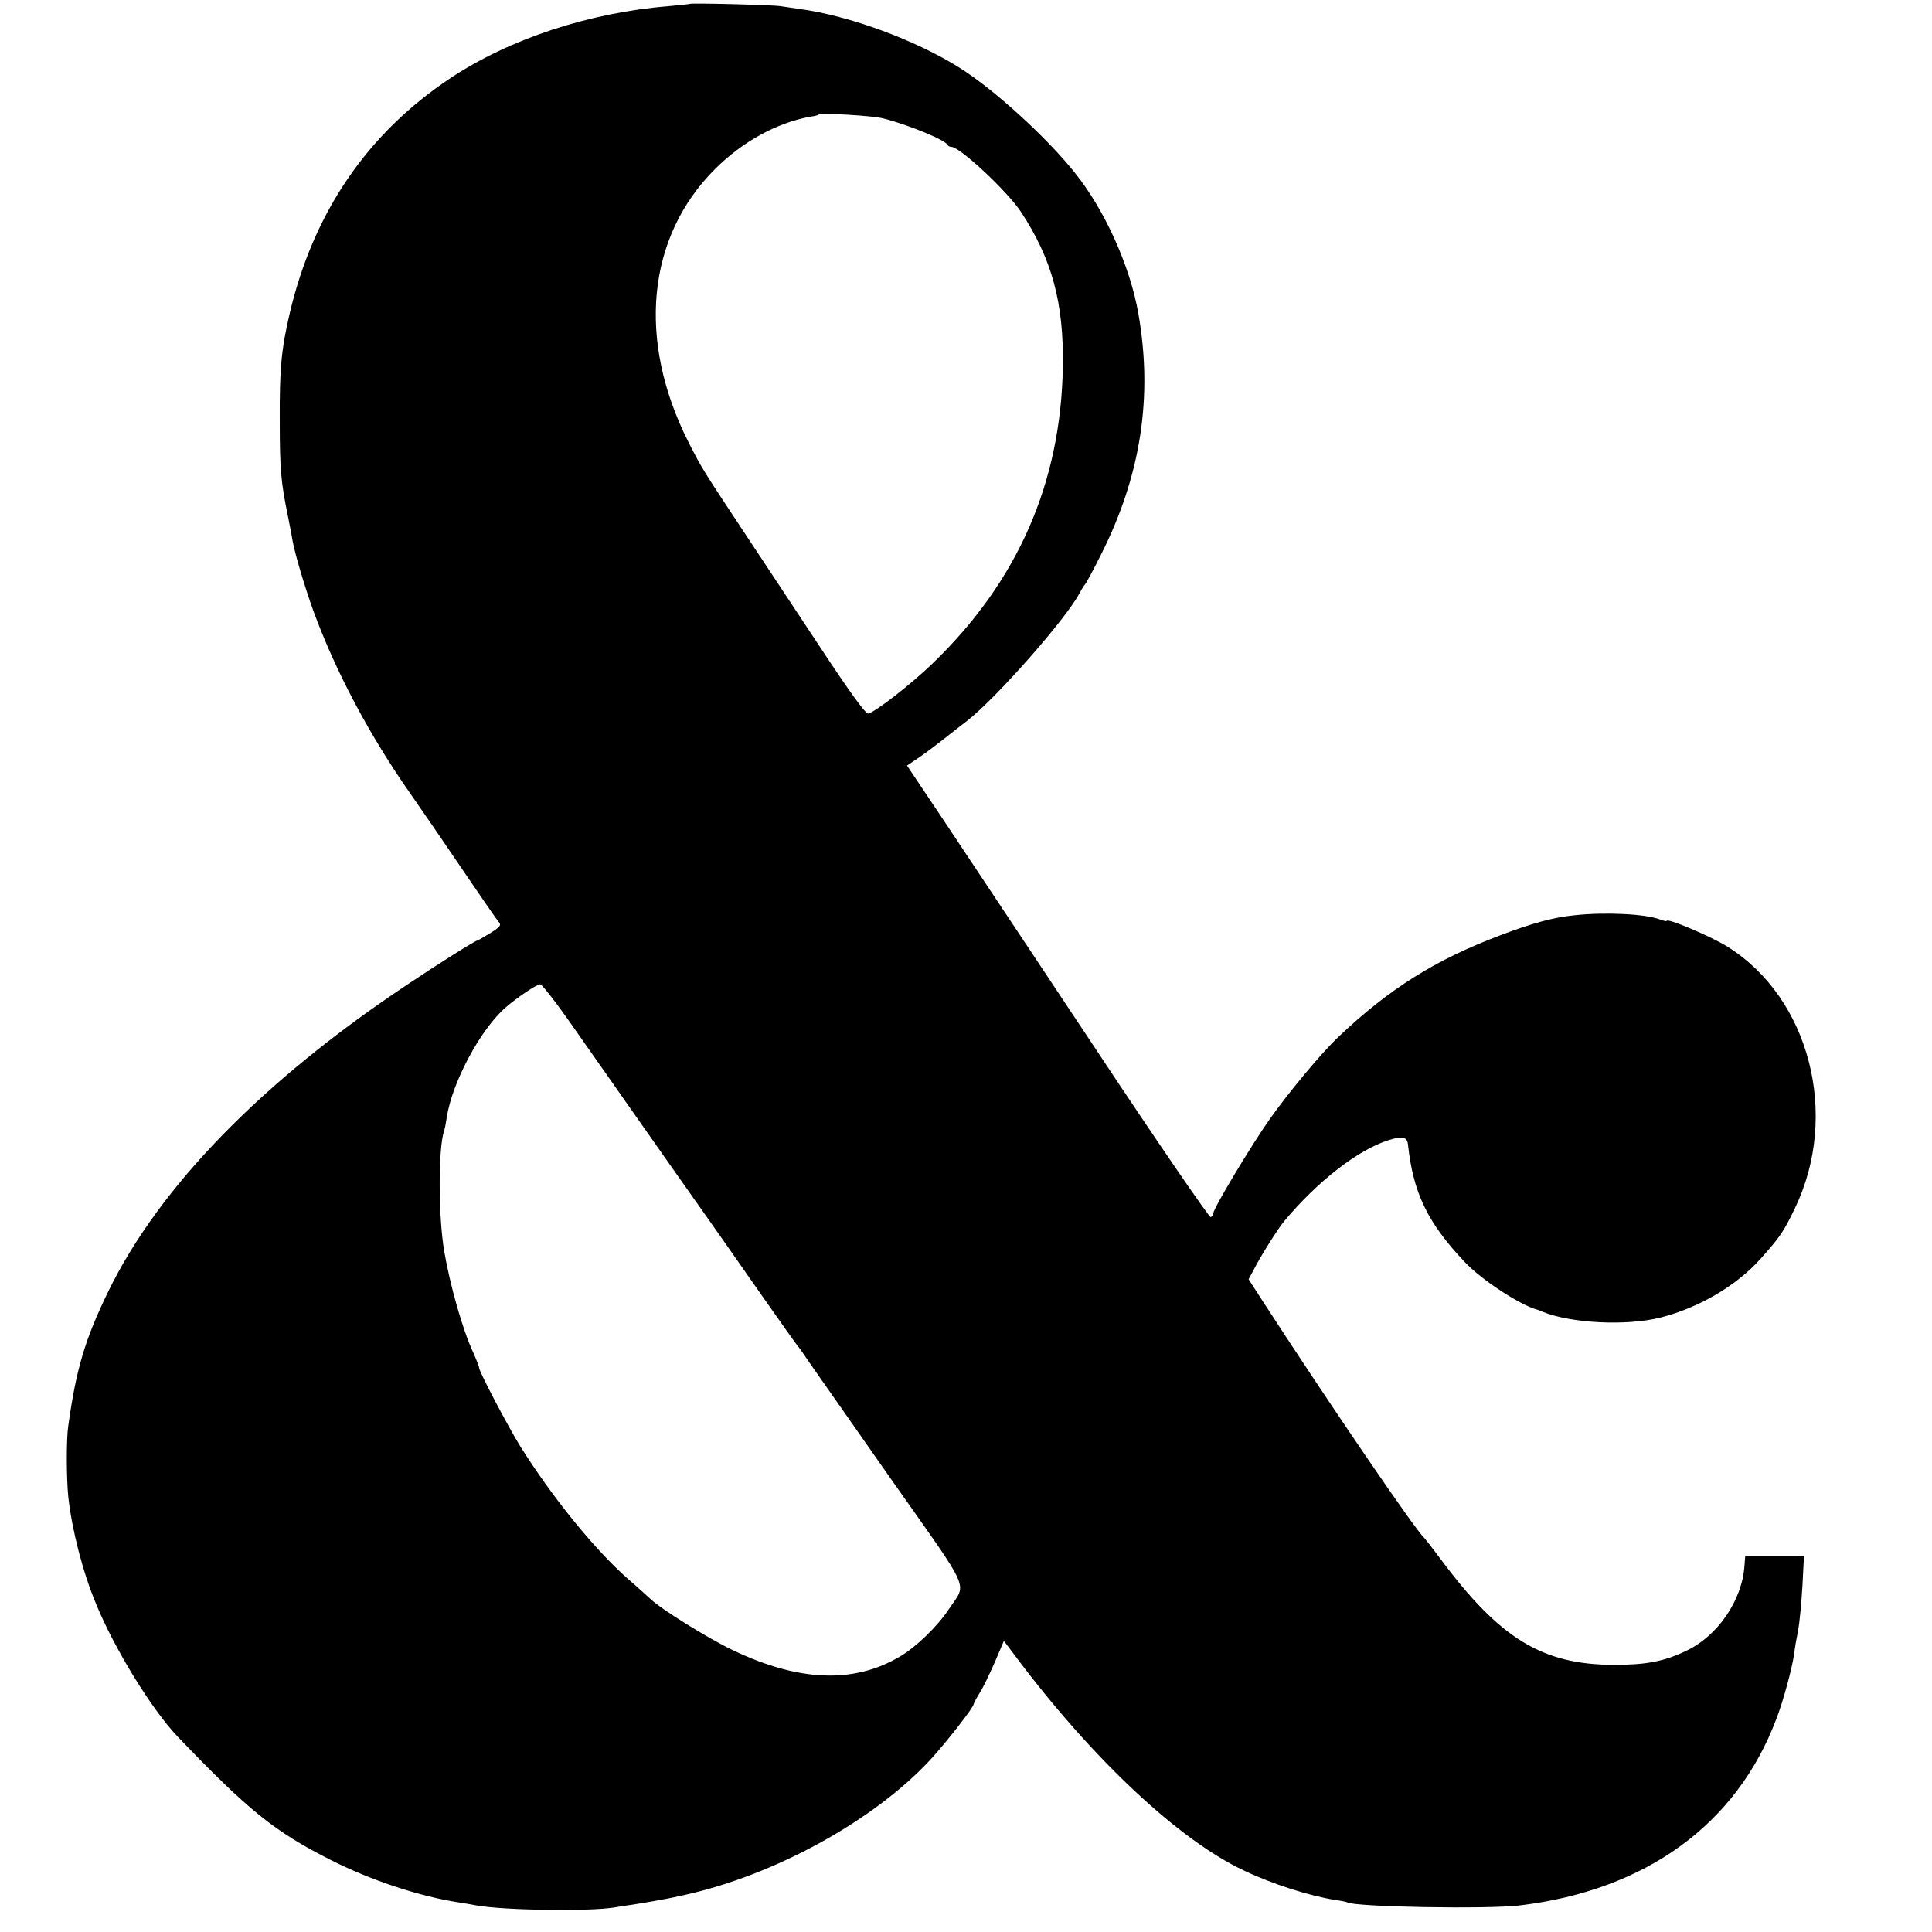
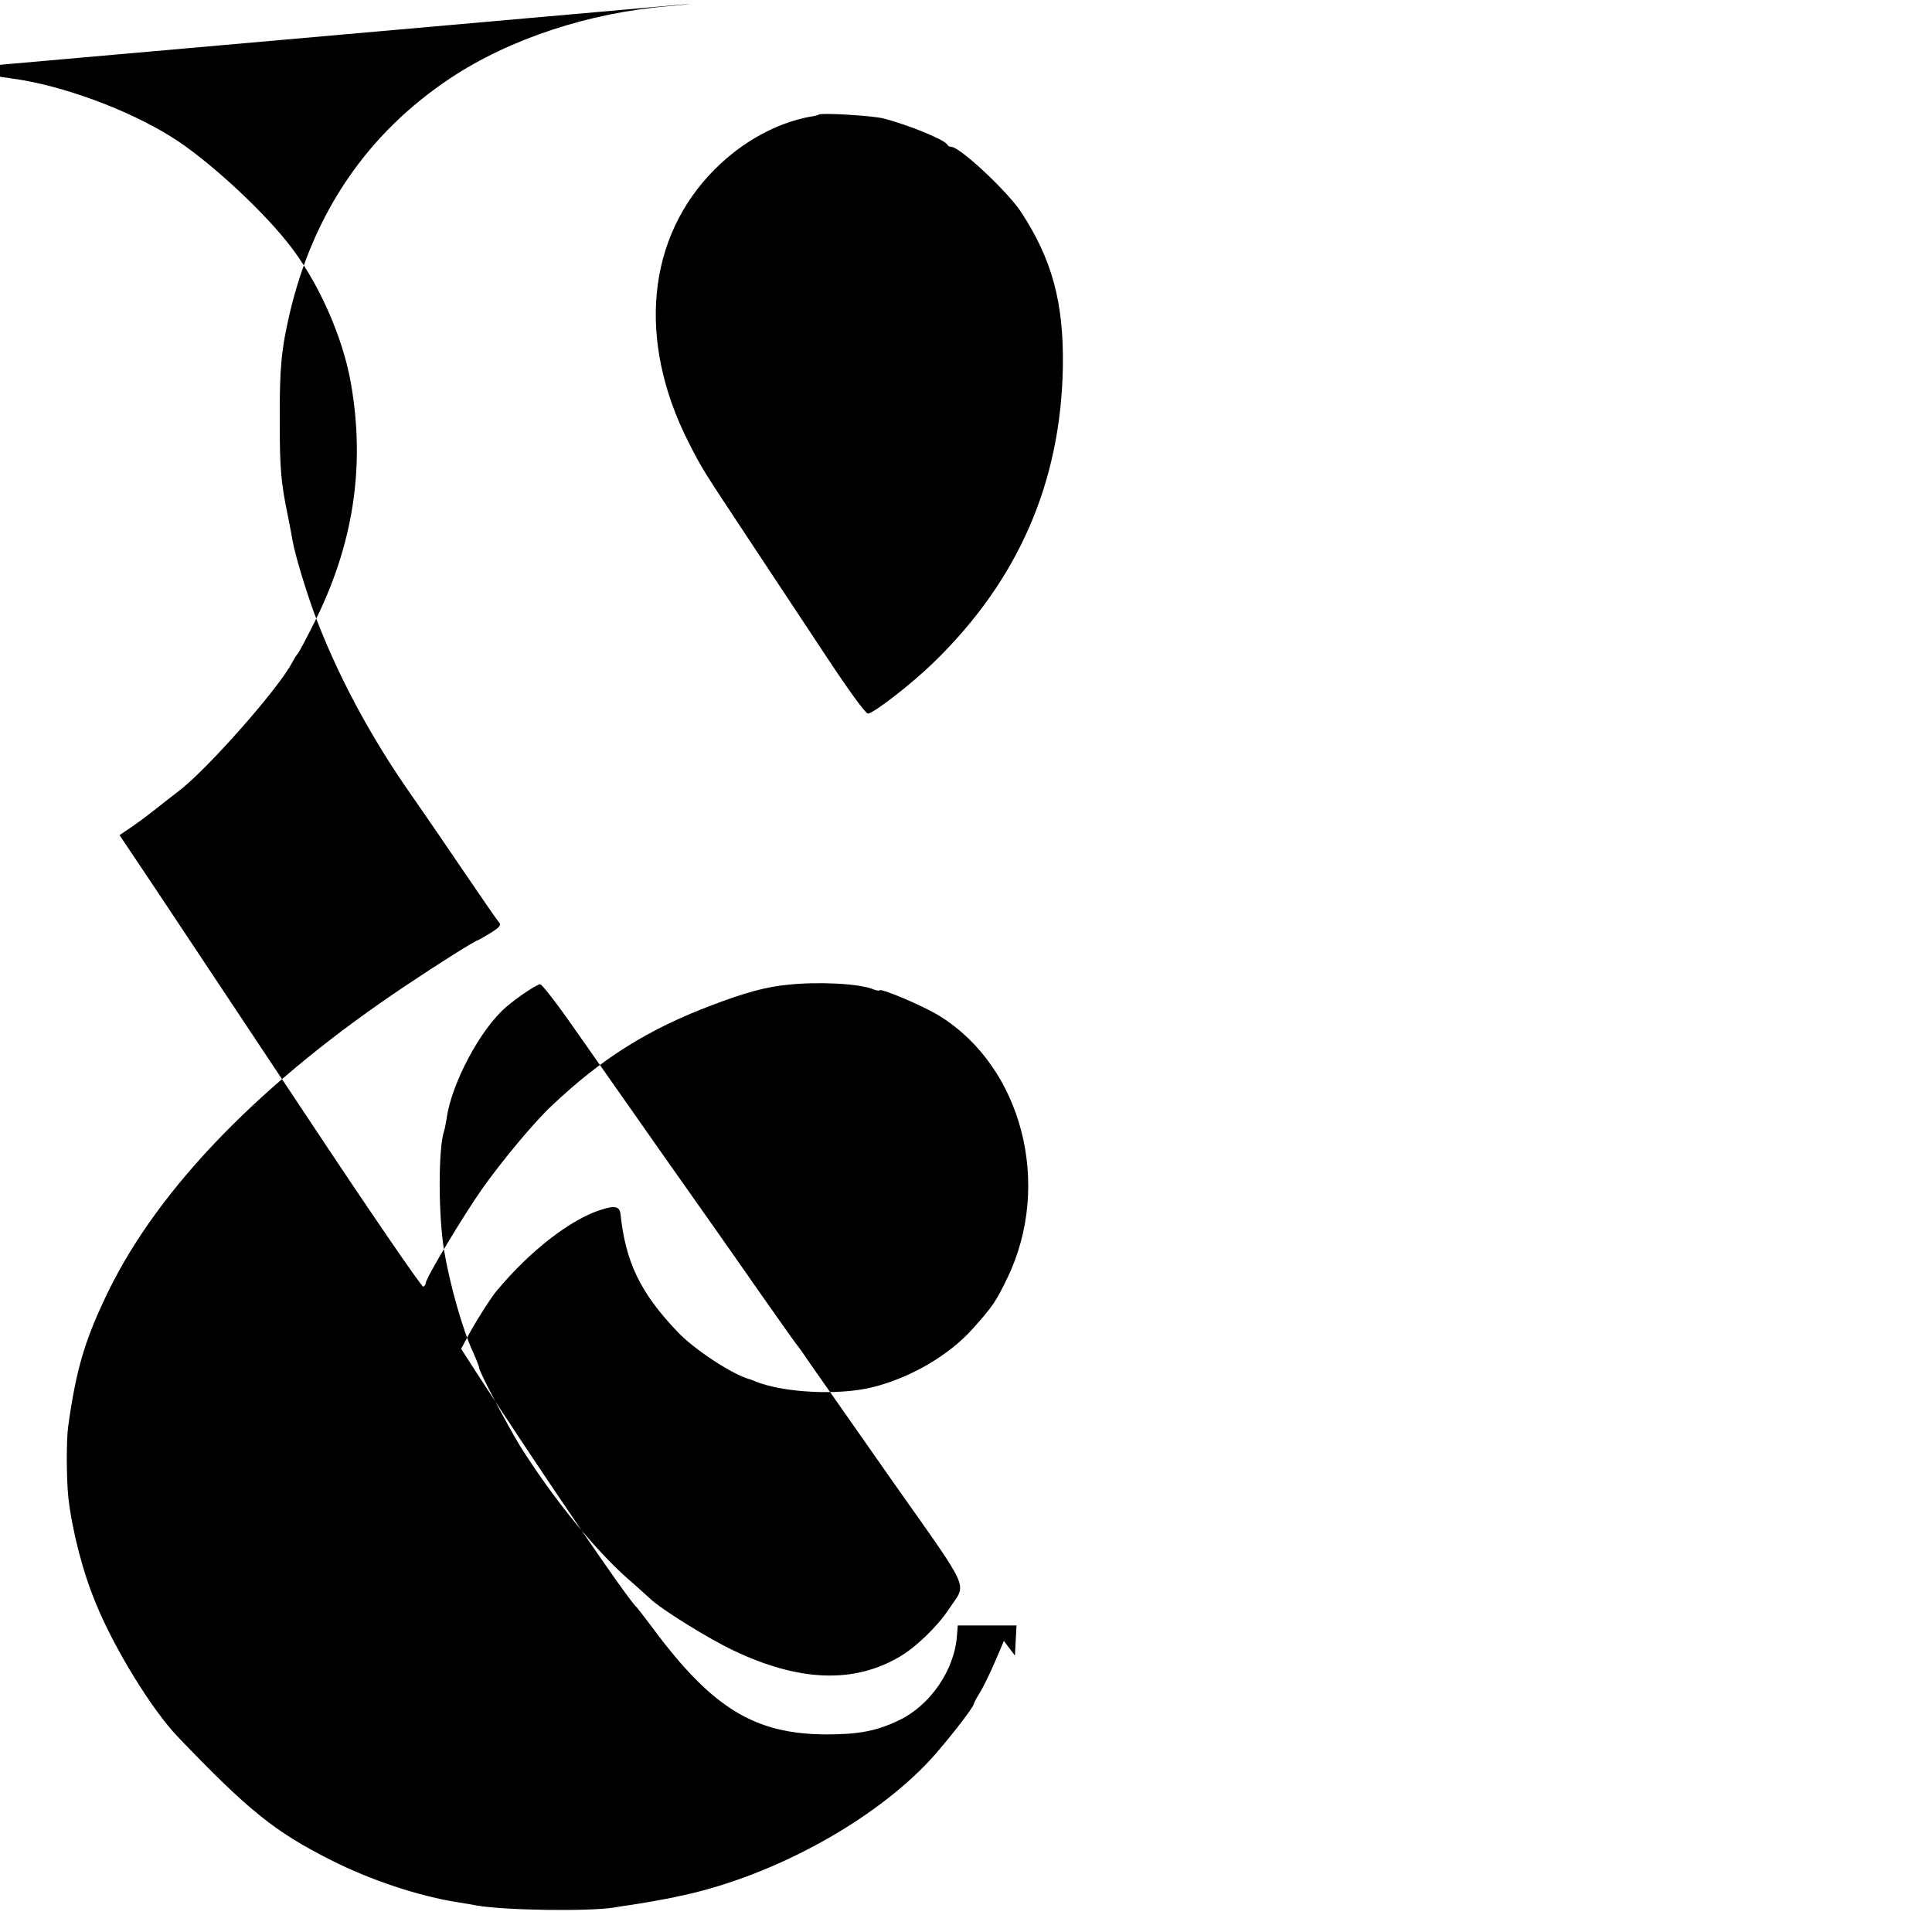
<svg xmlns="http://www.w3.org/2000/svg" version="1.0" width="750pt" height="750pt" viewBox="0 0 750 750" preserveAspectRatio="xMidYMid meet">
  <g transform="translate(0,750) scale(0.1,-0.1)" fill="#000000" stroke="none">
-     <path d="M2678 7485 c-2 -1 -39 -5 -83 -9 -308 -25 -617 -127 -846 -279 -322 -214 -532 -521 -624 -912 -33 -141 -40 -215 -39 -420 0 -187 5 -239 31 -365 8 -41 17 -86 19 -100 9 -51 47 -178 80 -270 86 -235 218 -485 382 -718 49 -70 142 -206 207 -302 65 -96 124 -181 131 -189 11 -12 6 -19 -32 -43 -25 -15 -47 -28 -49 -28 -8 0 -156 -93 -275 -173 -562 -374 -961 -784 -1159 -1189 -91 -187 -125 -301 -156 -523 -8 -52 -7 -206 0 -275 14 -128 56 -292 107 -414 72 -177 218 -413 317 -517 275 -287 376 -369 596 -480 154 -78 344 -141 495 -164 25 -4 56 -9 70 -12 107 -19 432 -24 534 -8 22 4 55 9 71 11 41 6 135 23 163 29 12 3 31 7 41 9 351 78 732 288 951 523 60 65 170 205 170 218 0 3 10 22 23 43 13 20 39 74 59 120 l35 82 43 -57 c300 -401 636 -716 890 -835 112 -53 254 -98 355 -114 22 -3 42 -7 45 -9 30 -18 543 -27 669 -12 491 59 843 315 997 725 27 69 62 200 69 253 2 19 9 59 15 89 6 30 13 108 17 173 l6 117 -114 0 -114 0 -3 -38 c-9 -135 -104 -273 -227 -331 -86 -41 -155 -54 -280 -54 -278 1 -442 101 -672 410 -32 43 -61 80 -64 83 -31 25 -367 518 -624 914 l-58 90 19 35 c27 54 96 163 119 190 131 157 288 278 406 315 54 17 72 13 75 -19 20 -185 76 -302 219 -453 65 -70 218 -170 285 -187 3 -1 12 -4 20 -8 110 -44 323 -55 455 -22 148 37 297 124 390 229 75 84 89 104 133 196 174 361 57 816 -262 1015 -64 40 -236 113 -236 100 0 -2 -12 0 -27 6 -55 21 -211 29 -330 16 -83 -8 -166 -31 -292 -79 -249 -94 -429 -207 -625 -393 -67 -63 -194 -216 -268 -321 -75 -107 -218 -346 -218 -364 0 -5 -4 -12 -10 -15 -5 -3 -211 297 -456 667 -246 370 -509 766 -585 880 l-138 206 37 25 c20 13 65 46 99 73 34 27 77 60 95 74 112 86 388 399 439 498 8 15 17 29 20 32 4 3 32 55 62 115 156 308 203 614 146 938 -32 184 -131 403 -247 547 -111 139 -316 325 -447 407 -170 107 -427 202 -620 228 -27 4 -61 9 -75 11 -29 5 -347 13 -352 9z m752 -445 c101 -26 240 -84 248 -102 2 -5 9 -8 15 -8 34 -1 216 -171 270 -252 121 -184 167 -353 163 -603 -8 -449 -174 -829 -502 -1147 -84 -82 -233 -198 -255 -198 -9 0 -73 88 -159 218 -79 119 -218 330 -309 467 -176 266 -175 264 -228 368 -201 396 -162 797 103 1061 106 106 239 179 369 203 17 2 31 6 33 8 8 8 212 -4 252 -15z m-1208 -3522 c241 -344 523 -745 561 -798 21 -30 97 -138 168 -240 72 -102 135 -192 142 -200 7 -8 31 -42 53 -75 23 -33 166 -237 318 -454 312 -443 289 -392 220 -497 -44 -67 -129 -149 -191 -185 -179 -106 -393 -97 -648 25 -95 45 -280 160 -320 199 -7 6 -48 44 -92 82 -126 112 -288 311 -413 510 -47 76 -160 290 -160 305 0 5 -11 33 -24 62 -40 86 -89 259 -111 388 -24 136 -24 404 -1 470 3 8 7 31 10 50 20 137 132 346 230 430 45 39 120 89 133 89 6 1 63 -72 125 -161z" />
+     <path d="M2678 7485 c-2 -1 -39 -5 -83 -9 -308 -25 -617 -127 -846 -279 -322 -214 -532 -521 -624 -912 -33 -141 -40 -215 -39 -420 0 -187 5 -239 31 -365 8 -41 17 -86 19 -100 9 -51 47 -178 80 -270 86 -235 218 -485 382 -718 49 -70 142 -206 207 -302 65 -96 124 -181 131 -189 11 -12 6 -19 -32 -43 -25 -15 -47 -28 -49 -28 -8 0 -156 -93 -275 -173 -562 -374 -961 -784 -1159 -1189 -91 -187 -125 -301 -156 -523 -8 -52 -7 -206 0 -275 14 -128 56 -292 107 -414 72 -177 218 -413 317 -517 275 -287 376 -369 596 -480 154 -78 344 -141 495 -164 25 -4 56 -9 70 -12 107 -19 432 -24 534 -8 22 4 55 9 71 11 41 6 135 23 163 29 12 3 31 7 41 9 351 78 732 288 951 523 60 65 170 205 170 218 0 3 10 22 23 43 13 20 39 74 59 120 l35 82 43 -57 l6 117 -114 0 -114 0 -3 -38 c-9 -135 -104 -273 -227 -331 -86 -41 -155 -54 -280 -54 -278 1 -442 101 -672 410 -32 43 -61 80 -64 83 -31 25 -367 518 -624 914 l-58 90 19 35 c27 54 96 163 119 190 131 157 288 278 406 315 54 17 72 13 75 -19 20 -185 76 -302 219 -453 65 -70 218 -170 285 -187 3 -1 12 -4 20 -8 110 -44 323 -55 455 -22 148 37 297 124 390 229 75 84 89 104 133 196 174 361 57 816 -262 1015 -64 40 -236 113 -236 100 0 -2 -12 0 -27 6 -55 21 -211 29 -330 16 -83 -8 -166 -31 -292 -79 -249 -94 -429 -207 -625 -393 -67 -63 -194 -216 -268 -321 -75 -107 -218 -346 -218 -364 0 -5 -4 -12 -10 -15 -5 -3 -211 297 -456 667 -246 370 -509 766 -585 880 l-138 206 37 25 c20 13 65 46 99 73 34 27 77 60 95 74 112 86 388 399 439 498 8 15 17 29 20 32 4 3 32 55 62 115 156 308 203 614 146 938 -32 184 -131 403 -247 547 -111 139 -316 325 -447 407 -170 107 -427 202 -620 228 -27 4 -61 9 -75 11 -29 5 -347 13 -352 9z m752 -445 c101 -26 240 -84 248 -102 2 -5 9 -8 15 -8 34 -1 216 -171 270 -252 121 -184 167 -353 163 -603 -8 -449 -174 -829 -502 -1147 -84 -82 -233 -198 -255 -198 -9 0 -73 88 -159 218 -79 119 -218 330 -309 467 -176 266 -175 264 -228 368 -201 396 -162 797 103 1061 106 106 239 179 369 203 17 2 31 6 33 8 8 8 212 -4 252 -15z m-1208 -3522 c241 -344 523 -745 561 -798 21 -30 97 -138 168 -240 72 -102 135 -192 142 -200 7 -8 31 -42 53 -75 23 -33 166 -237 318 -454 312 -443 289 -392 220 -497 -44 -67 -129 -149 -191 -185 -179 -106 -393 -97 -648 25 -95 45 -280 160 -320 199 -7 6 -48 44 -92 82 -126 112 -288 311 -413 510 -47 76 -160 290 -160 305 0 5 -11 33 -24 62 -40 86 -89 259 -111 388 -24 136 -24 404 -1 470 3 8 7 31 10 50 20 137 132 346 230 430 45 39 120 89 133 89 6 1 63 -72 125 -161z" />
  </g>
</svg>